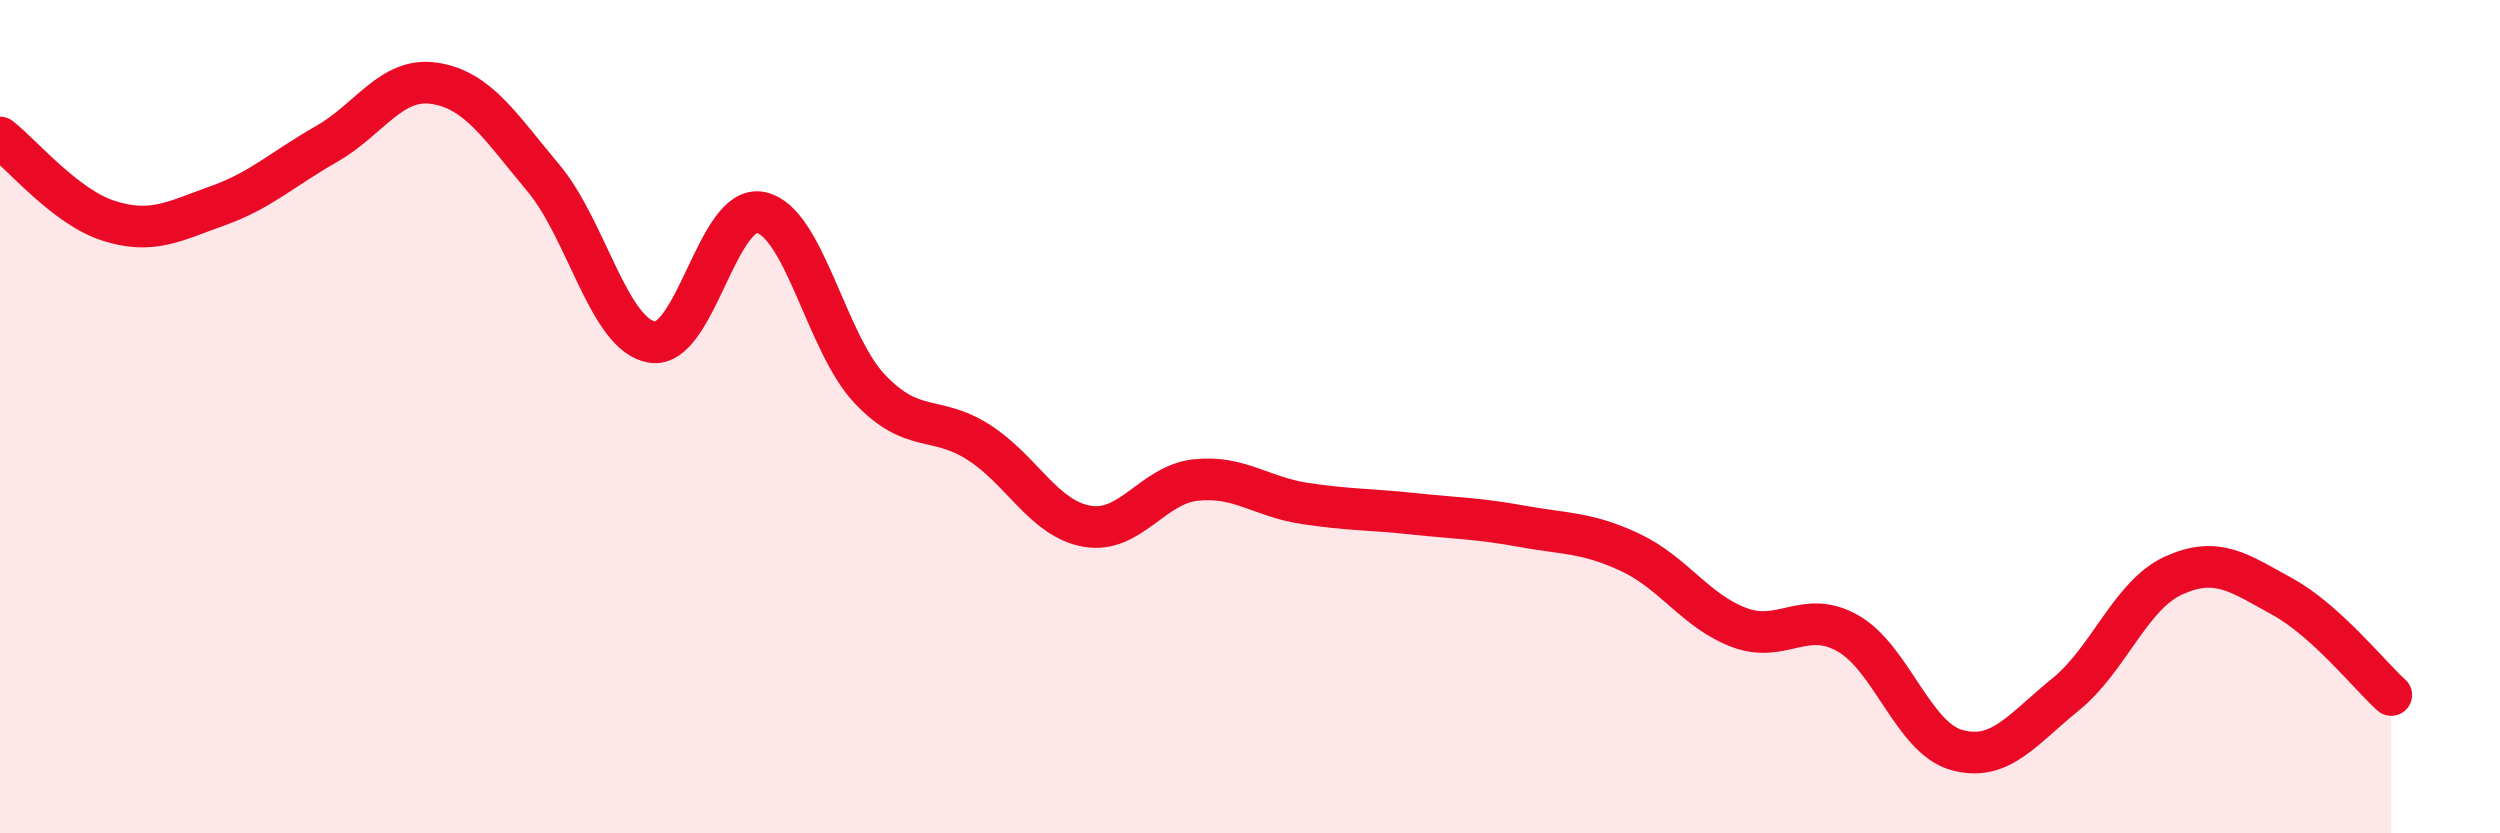
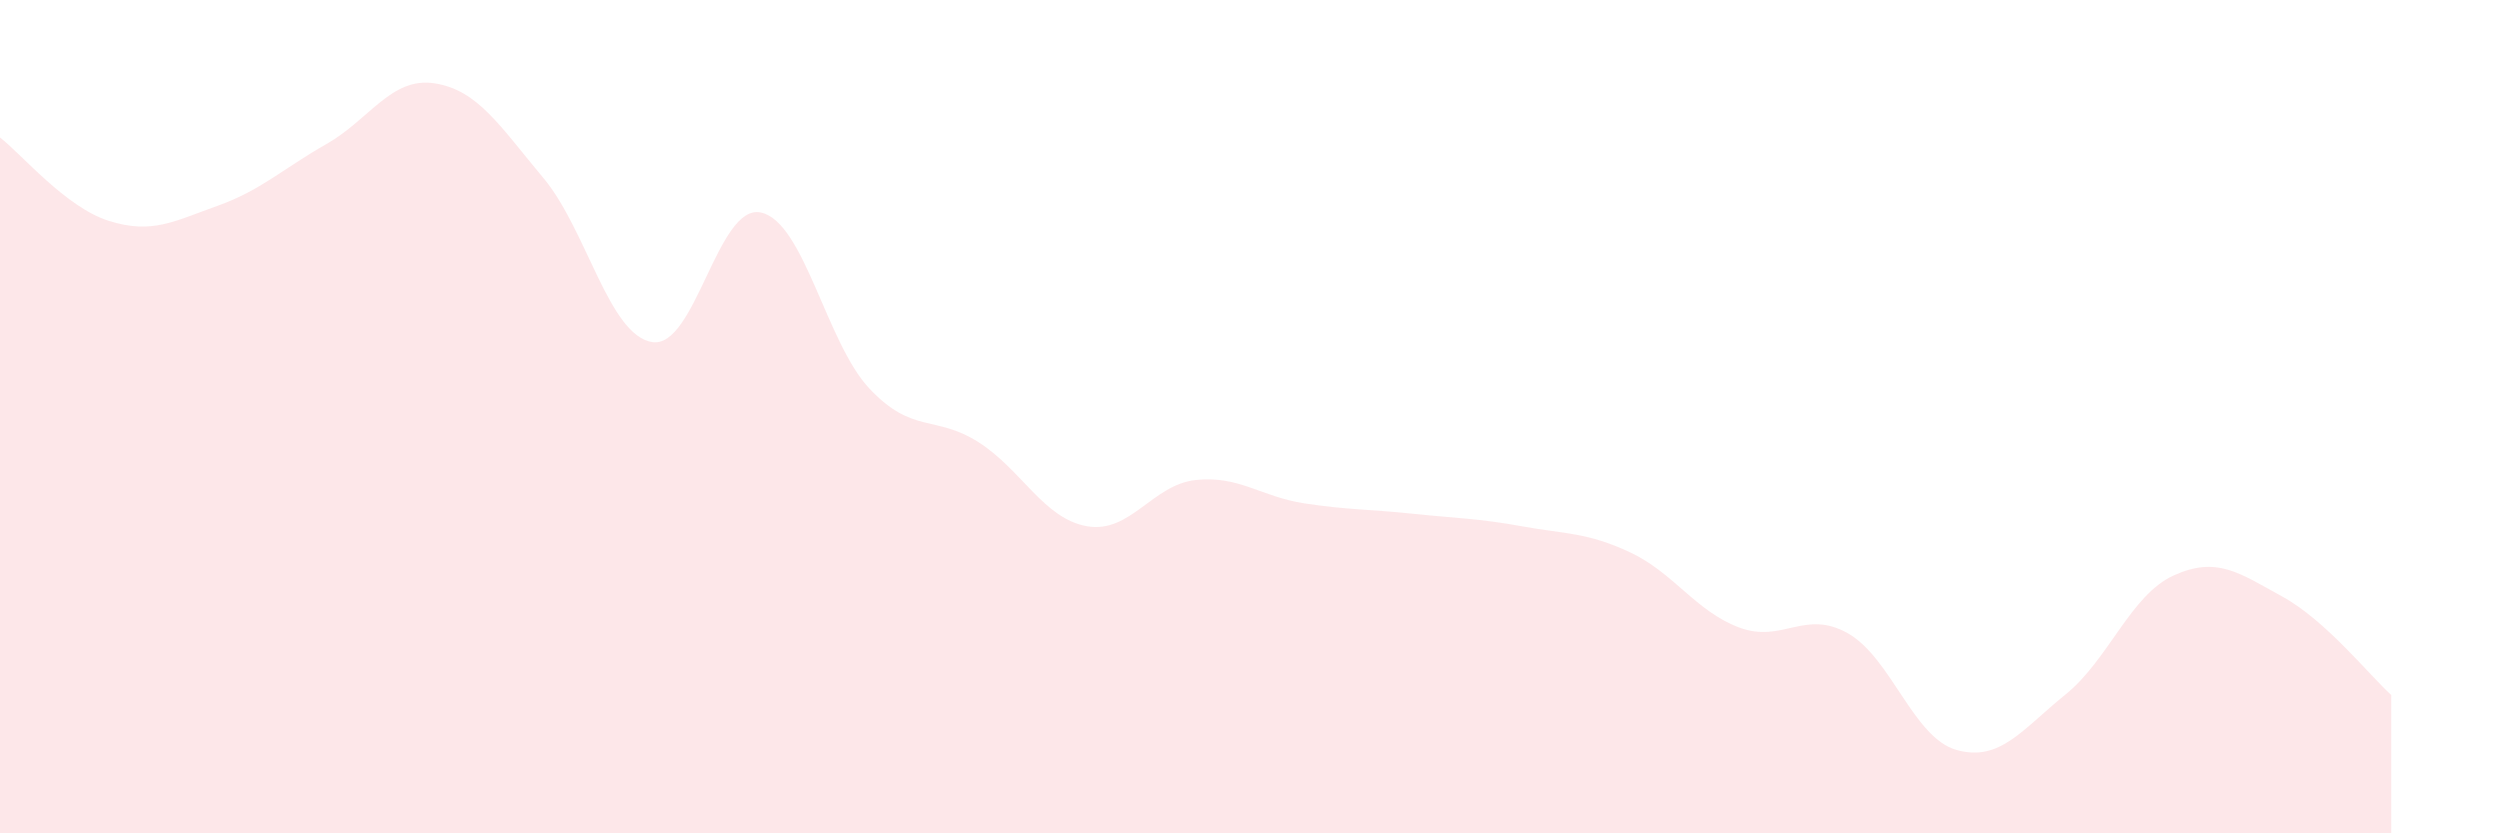
<svg xmlns="http://www.w3.org/2000/svg" width="60" height="20" viewBox="0 0 60 20">
  <path d="M 0,3.3 C 0.52,3.7 1.57,4.97 2.61,5.3 C 3.65,5.63 4.18,5.31 5.22,4.94 C 6.26,4.57 6.79,4.05 7.83,3.46 C 8.87,2.87 9.39,1.84 10.43,2 C 11.47,2.16 12,3.03 13.04,4.27 C 14.08,5.51 14.61,8.04 15.65,8.21 C 16.69,8.38 17.22,4.88 18.26,5.1 C 19.3,5.32 19.83,8.23 20.87,9.33 C 21.91,10.43 22.44,9.95 23.48,10.61 C 24.52,11.27 25.05,12.45 26.09,12.63 C 27.13,12.81 27.66,11.63 28.7,11.52 C 29.74,11.41 30.26,11.92 31.3,12.08 C 32.34,12.24 32.87,12.22 33.91,12.33 C 34.95,12.44 35.48,12.44 36.52,12.63 C 37.56,12.82 38.09,12.77 39.13,13.26 C 40.17,13.75 40.7,14.67 41.74,15.06 C 42.78,15.45 43.31,14.61 44.35,15.2 C 45.39,15.79 45.92,17.71 46.96,18 C 48,18.29 48.53,17.51 49.57,16.67 C 50.61,15.83 51.13,14.28 52.17,13.81 C 53.21,13.34 53.74,13.75 54.78,14.32 C 55.82,14.89 56.87,16.21 57.39,16.68L57.39 20L0 20Z" fill="#EB0A25" opacity="0.1" stroke-linecap="round" stroke-linejoin="round" />
-   <path d="M 0,3.3 C 0.52,3.7 1.57,4.97 2.61,5.3 C 3.65,5.63 4.18,5.31 5.22,4.94 C 6.26,4.57 6.79,4.05 7.83,3.46 C 8.87,2.87 9.39,1.84 10.43,2 C 11.47,2.16 12,3.03 13.04,4.27 C 14.08,5.51 14.61,8.04 15.65,8.21 C 16.69,8.38 17.22,4.88 18.26,5.1 C 19.3,5.32 19.83,8.23 20.87,9.33 C 21.91,10.43 22.44,9.95 23.48,10.61 C 24.52,11.27 25.05,12.45 26.09,12.63 C 27.13,12.81 27.66,11.63 28.7,11.52 C 29.74,11.41 30.26,11.92 31.3,12.08 C 32.34,12.24 32.87,12.22 33.91,12.33 C 34.95,12.44 35.48,12.44 36.52,12.63 C 37.56,12.82 38.09,12.77 39.13,13.26 C 40.17,13.75 40.7,14.67 41.74,15.06 C 42.78,15.45 43.31,14.61 44.35,15.2 C 45.39,15.79 45.92,17.71 46.96,18 C 48,18.29 48.53,17.51 49.57,16.67 C 50.61,15.83 51.13,14.28 52.17,13.81 C 53.21,13.34 53.74,13.75 54.78,14.32 C 55.82,14.89 56.87,16.21 57.39,16.68" stroke="#EB0A25" stroke-width="1" fill="none" stroke-linecap="round" stroke-linejoin="round" />
</svg>